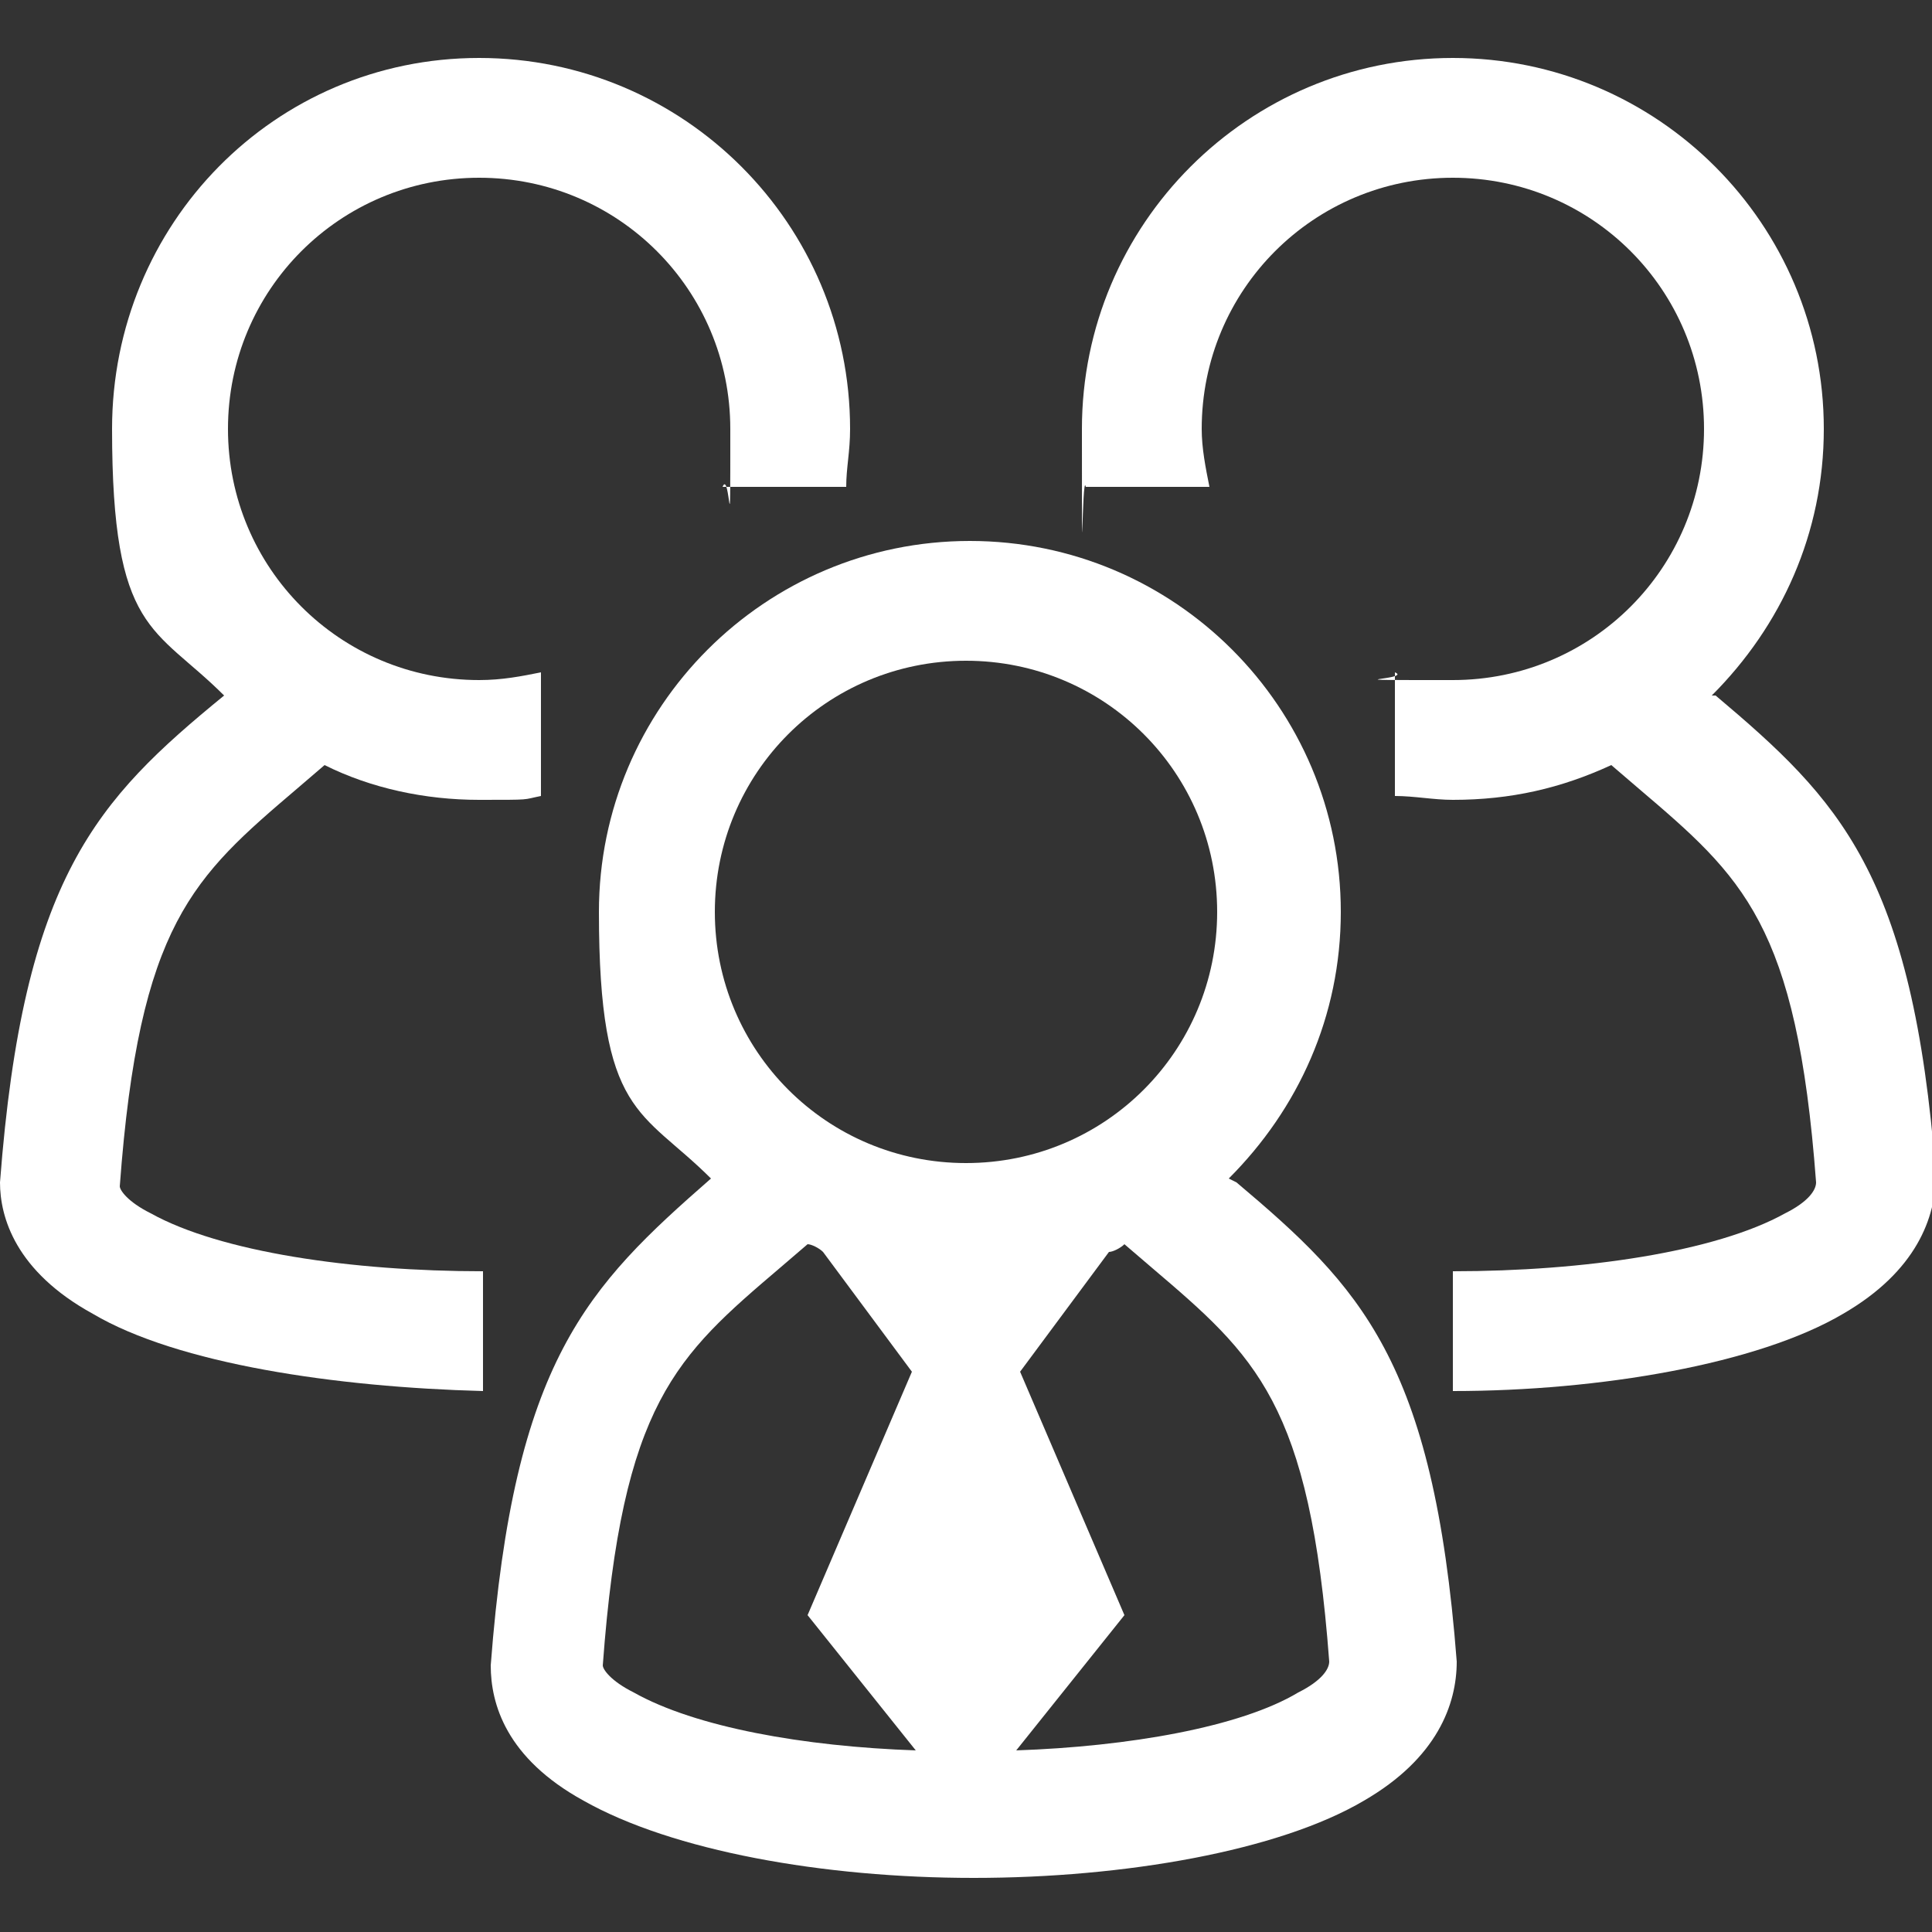
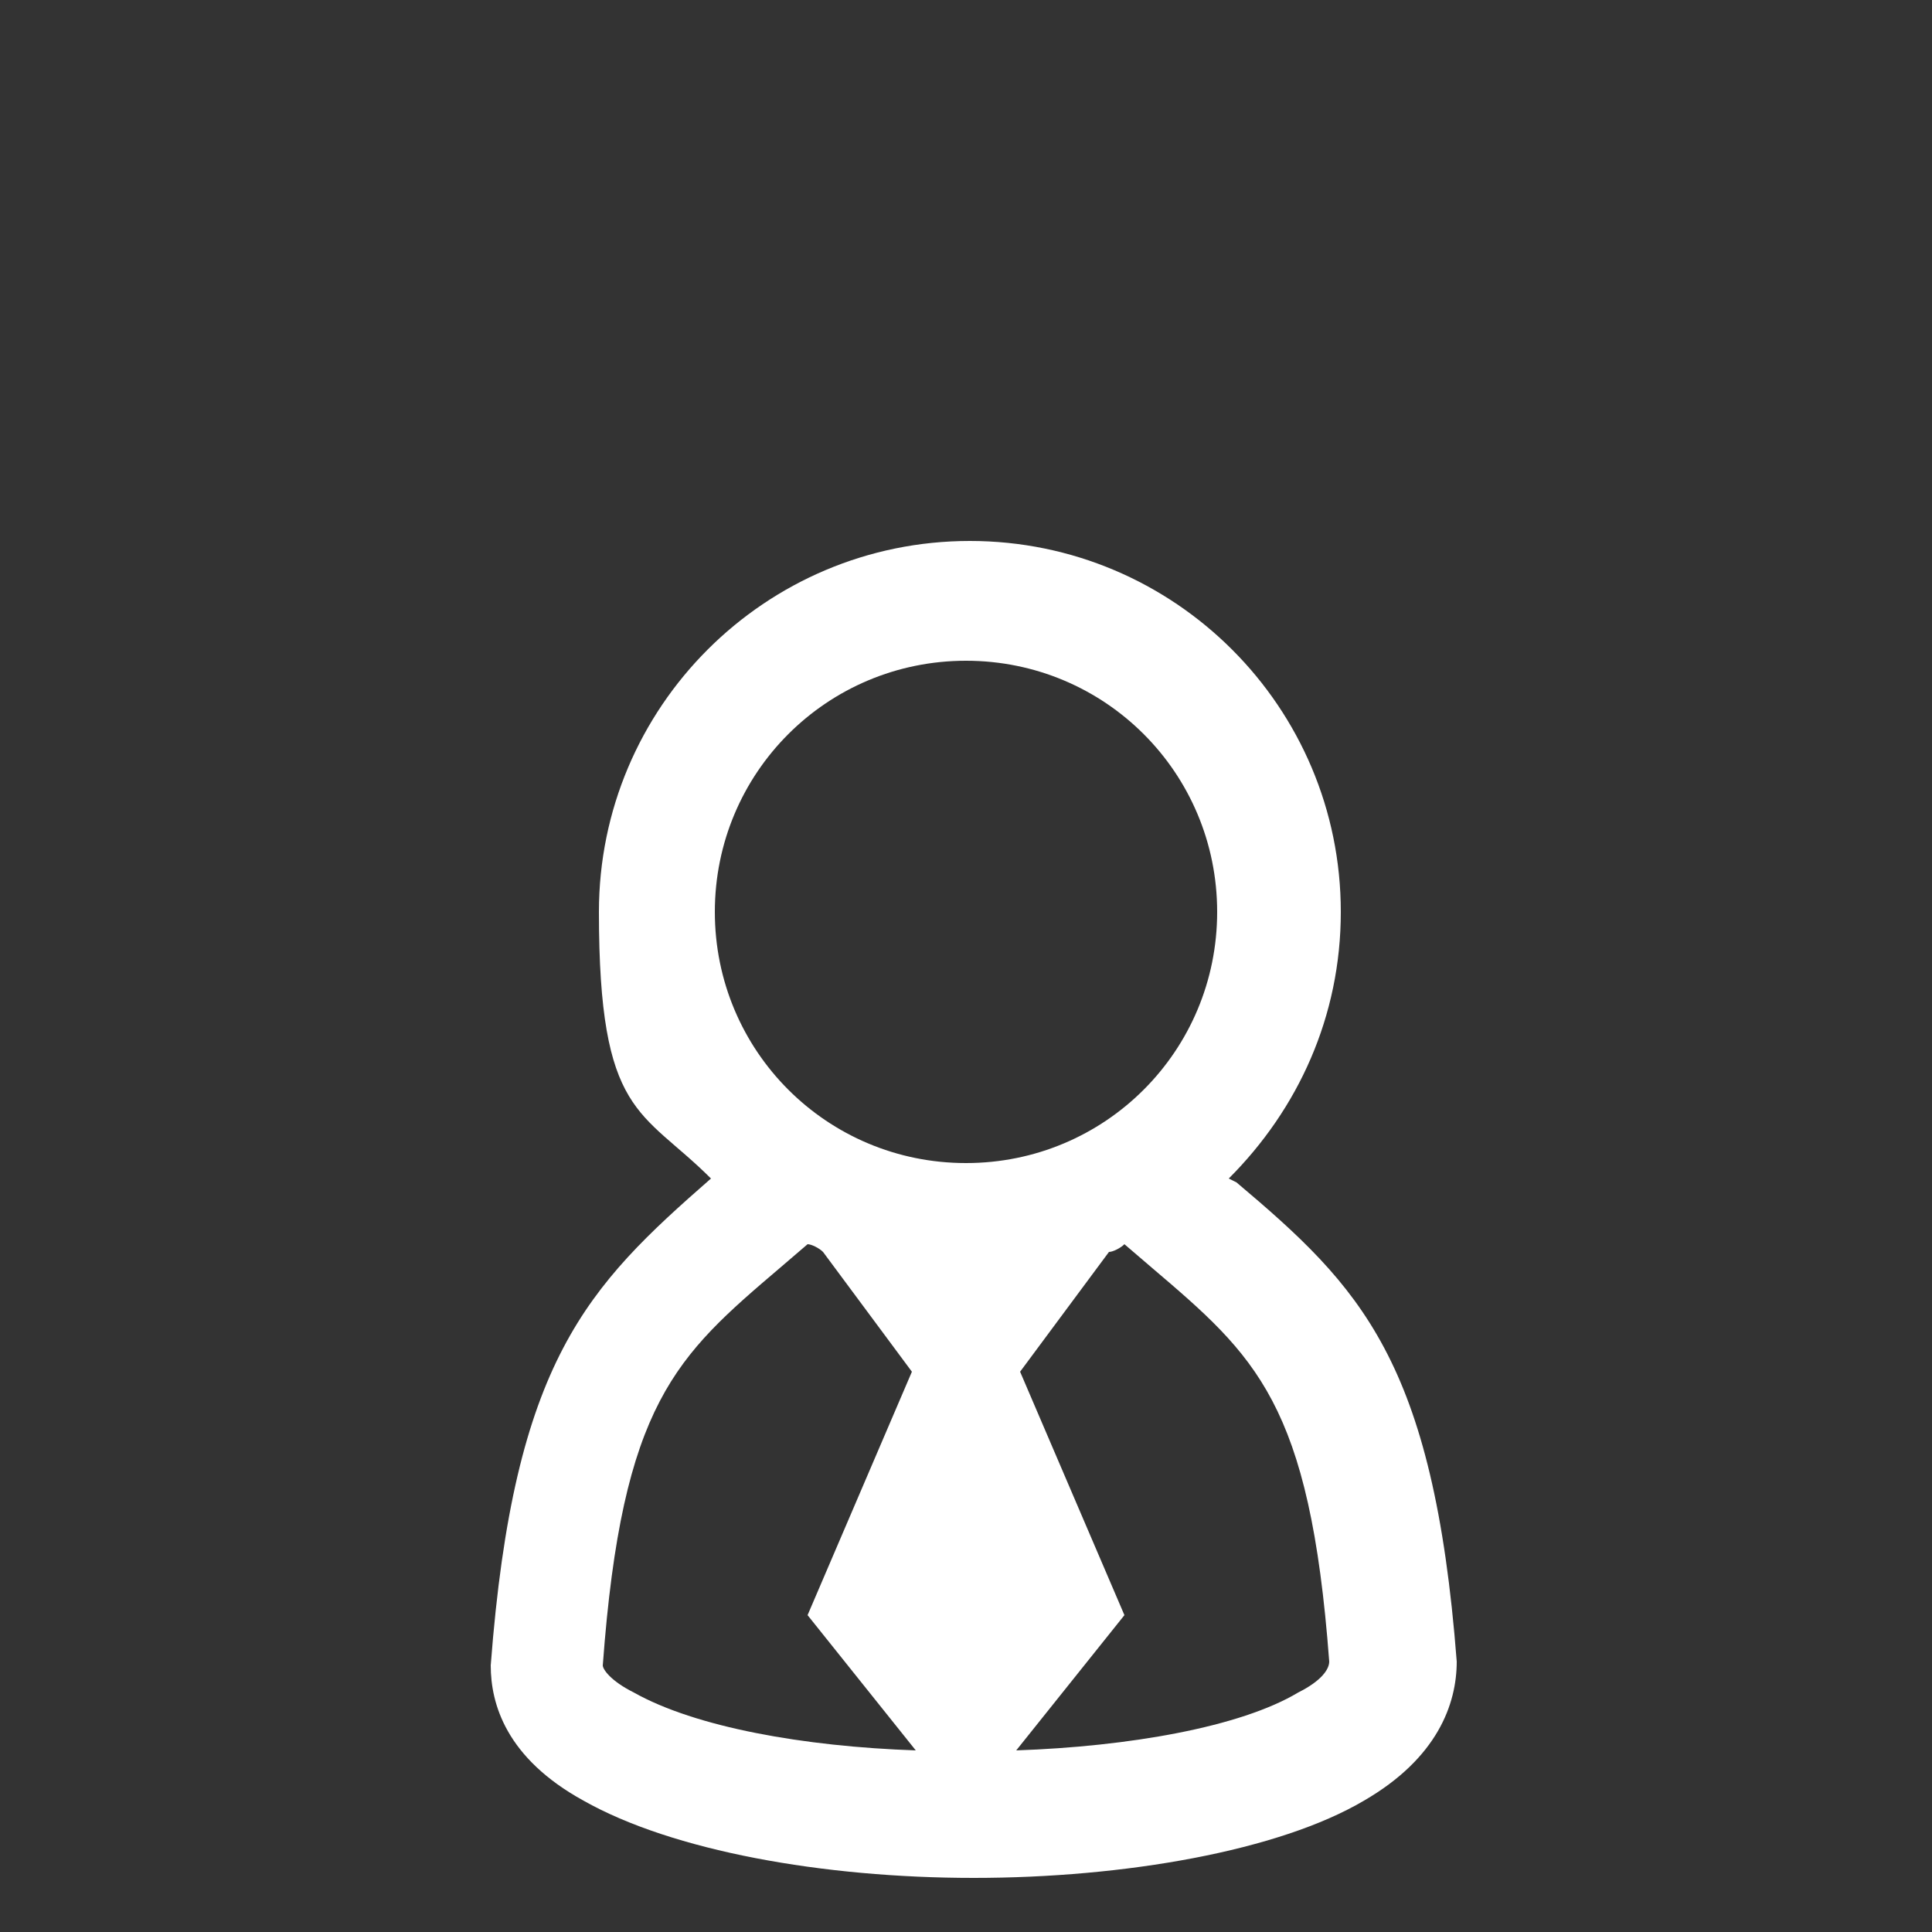
<svg xmlns="http://www.w3.org/2000/svg" id="Layer_1" version="1.1" viewBox="0 0 50 50">
  <rect x="0" y="0" width="50" height="50" fill="#333333" stroke="none" />
  <defs>
    <style>
      .st0 {
        fill: #fff;
      }
    </style>
  </defs>
-   <path class="st0" d="M12.5,32.9c-3.4,0-6.8-.5-8.6-1.5-.6-.3-.8-.6-.8-.7.5-6.8,1.9-8,4.6-10.3l.7-.6c1.2.6,2.6.9,4,.9s1.1,0,1.6-.1v-3.2c-.5.1-1,.2-1.6.2-3.6,0-6.5-2.9-6.5-6.5s2.9-6.5,6.5-6.5,6.5,2.9,6.5,6.5,0,1-.2,1.5h3.2c0-.5.1-.9.1-1.5,0-5.3-4.3-9.6-9.6-9.6S2.9,5.8,2.9,11.1s1.1,5.1,2.9,6.9h0C2.5,20.7.6,22.7,0,30.6,0,31.5.4,32.9,2.4,34c2.2,1.3,6.3,1.9,10.1,2v-3.1Z" />
-   <path class="st0" d="M44.3,18h0c1.8-1.8,2.9-4.2,2.9-6.9,0-5.3-4.3-9.6-9.6-9.6s-9.6,4.3-9.6,9.6,0,1,.1,1.5h3.2c-.1-.5-.2-1-.2-1.5,0-3.6,2.9-6.5,6.5-6.5s6.5,2.9,6.5,6.5-2.9,6.5-6.5,6.5-1,0-1.5-.2v3.2c.5,0,1,.1,1.5.1,1.5,0,2.8-.3,4.1-.9l.7.6c2.7,2.3,4.1,3.5,4.6,10.2,0,.2-.2.5-.8.8-1.8,1-5.2,1.5-8.6,1.5v3.1c3.8,0,7.9-.7,10.1-2,1.9-1.1,2.4-2.5,2.4-3.6-.6-7.8-2.5-9.7-5.7-12.4Z" />
  <path class="st0" d="M31.8,30.5h0c1.8-1.8,2.9-4.2,2.9-6.9,0-5.3-4.3-9.6-9.6-9.6s-9.6,4.3-9.6,9.6,1.1,5.1,2.9,6.9h0c-3.2,2.8-5.1,4.7-5.7,12.6,0,1,.4,2.4,2.4,3.5,2.3,1.3,6.2,2,10.1,2s7.9-.7,10.1-2c1.9-1.1,2.4-2.5,2.4-3.6-.6-7.8-2.5-9.7-5.7-12.4ZM16.4,43.8c-.6-.3-.8-.6-.8-.7.5-6.8,1.9-8,4.6-10.3l.7-.6c.1,0,.3.1.4.2l2.3,3.1-2.7,6.3,2.8,3.5c-2.9-.1-5.7-.6-7.3-1.5ZM25,30.1c-3.6,0-6.5-2.9-6.5-6.5s2.9-6.5,6.5-6.5,6.5,2.9,6.5,6.5-2.9,6.5-6.5,6.5ZM33.6,43.8c-1.5.9-4.4,1.4-7.3,1.5l2.8-3.5-2.7-6.3,2.3-3.1c.1,0,.3-.1.4-.2l.7.6c2.7,2.3,4.1,3.5,4.6,10.2,0,.2-.2.5-.8.8Z" />
</svg>